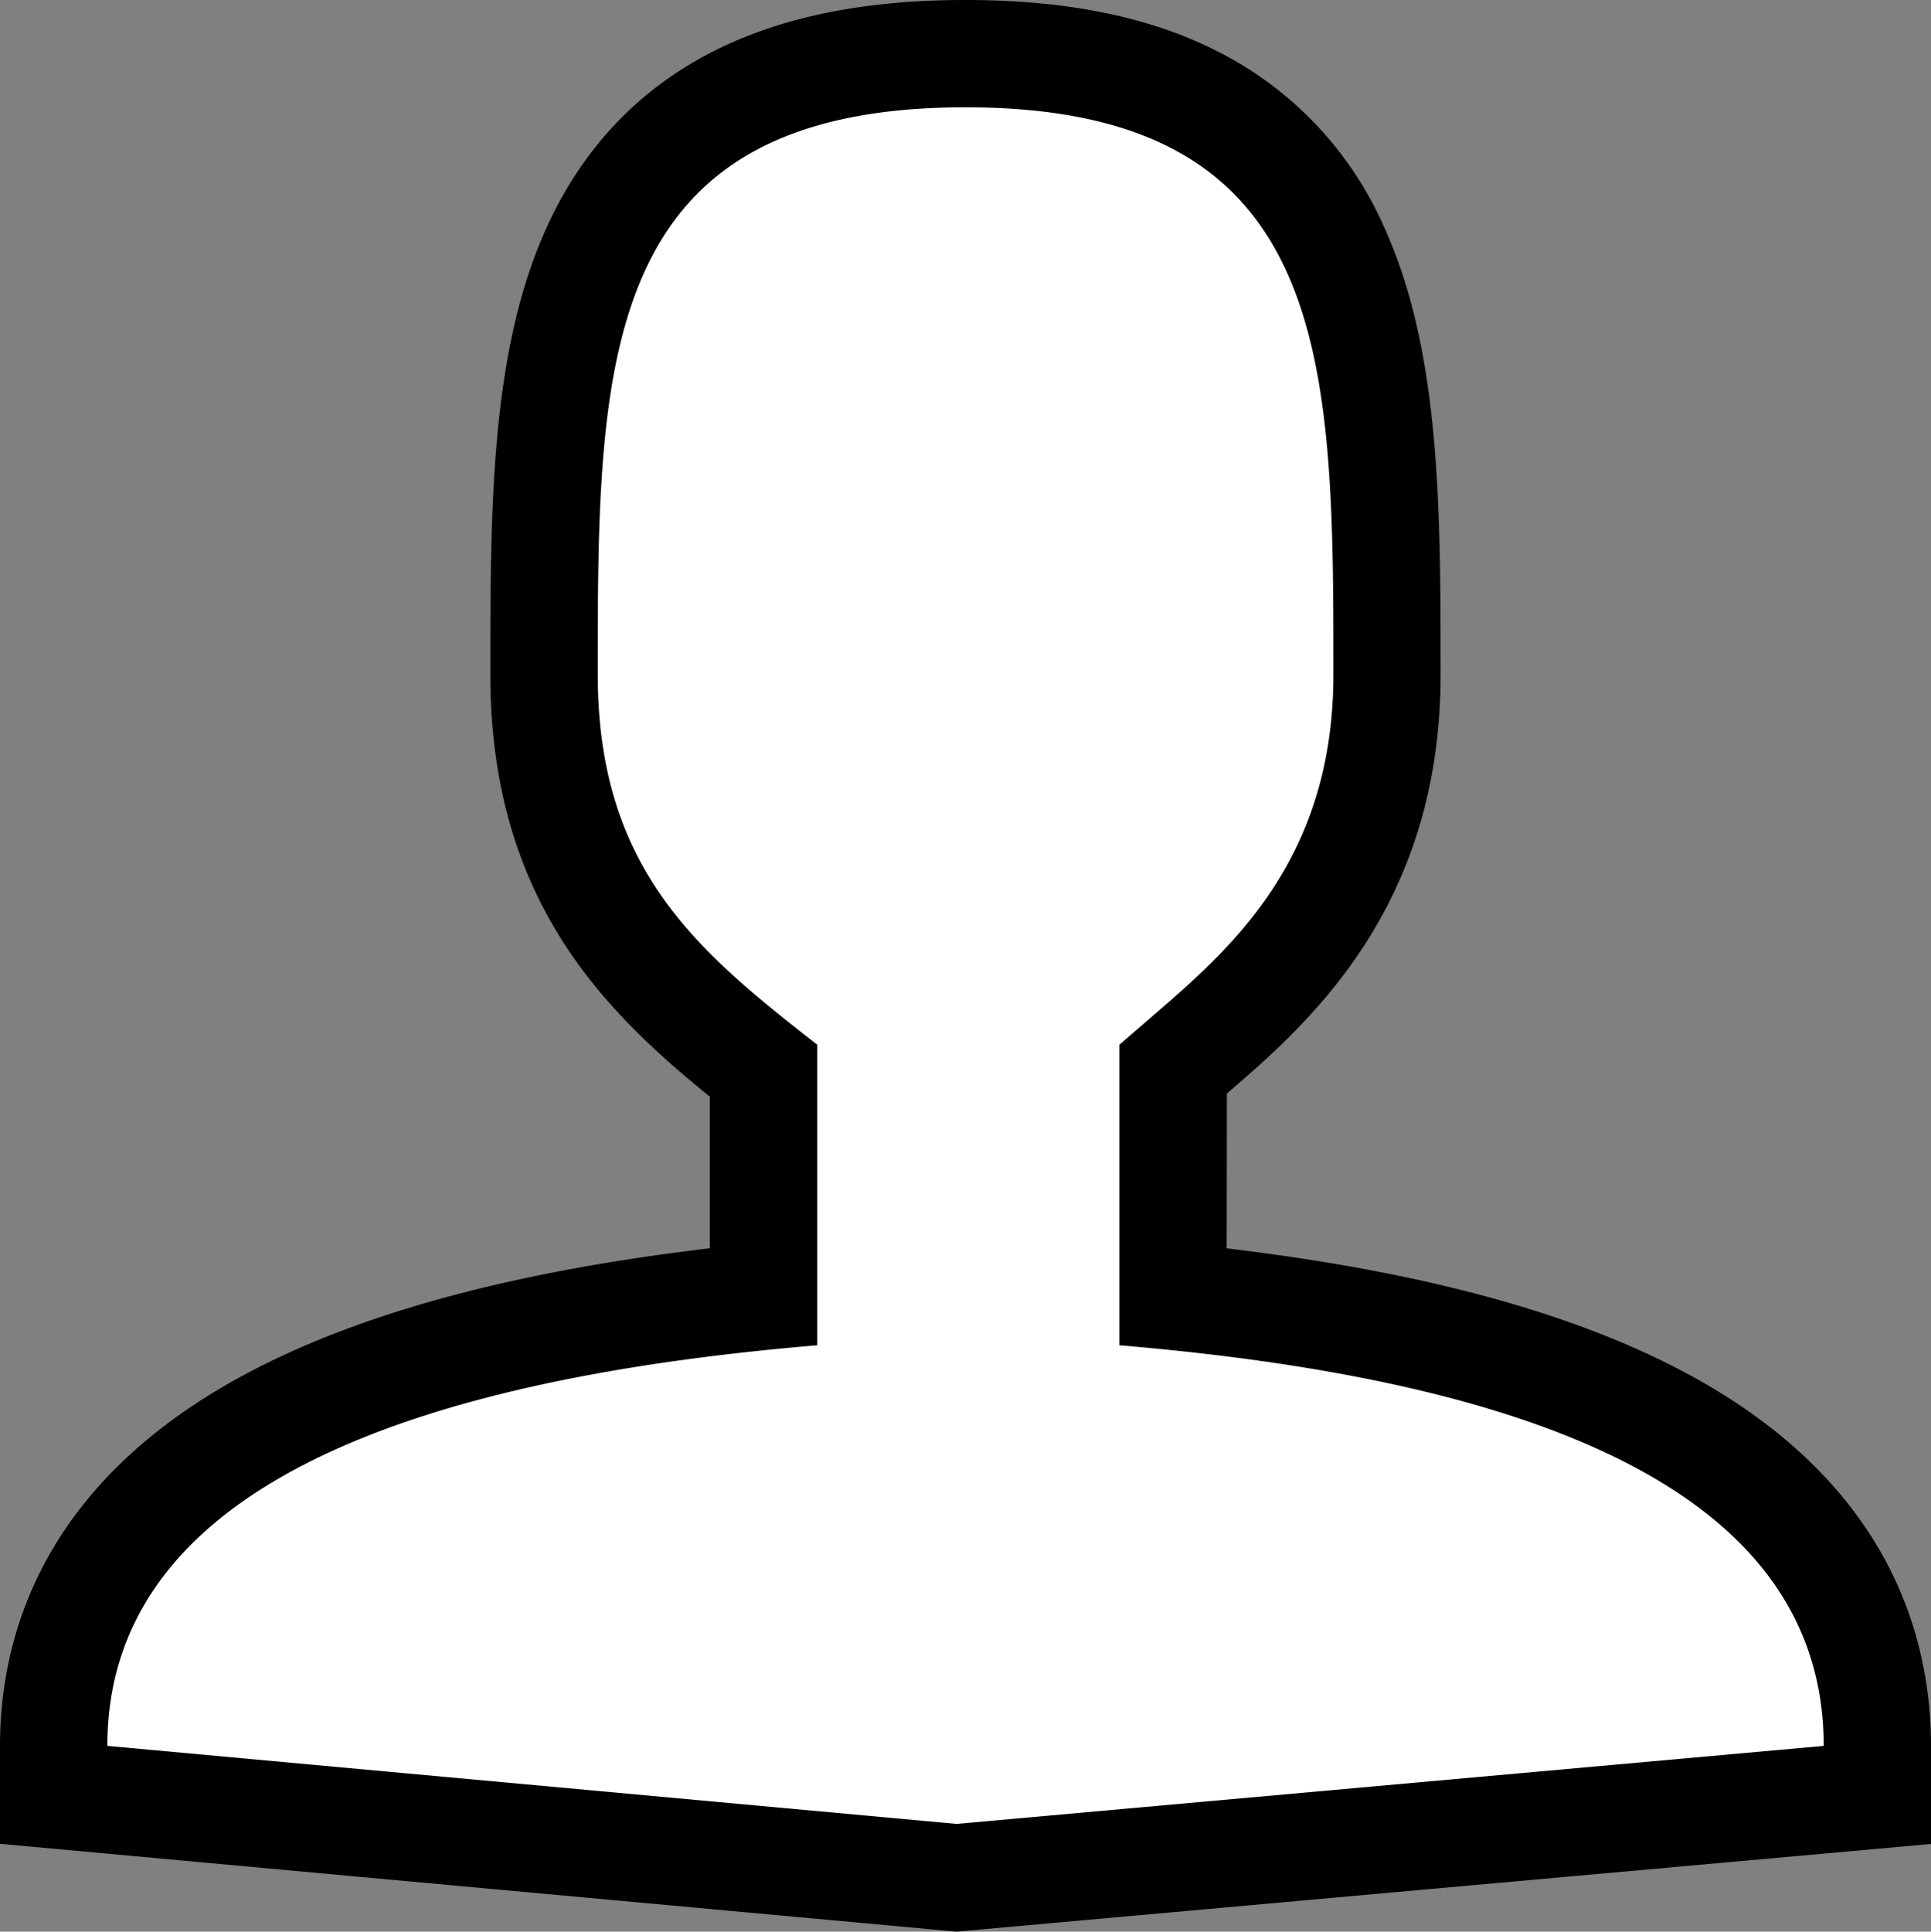
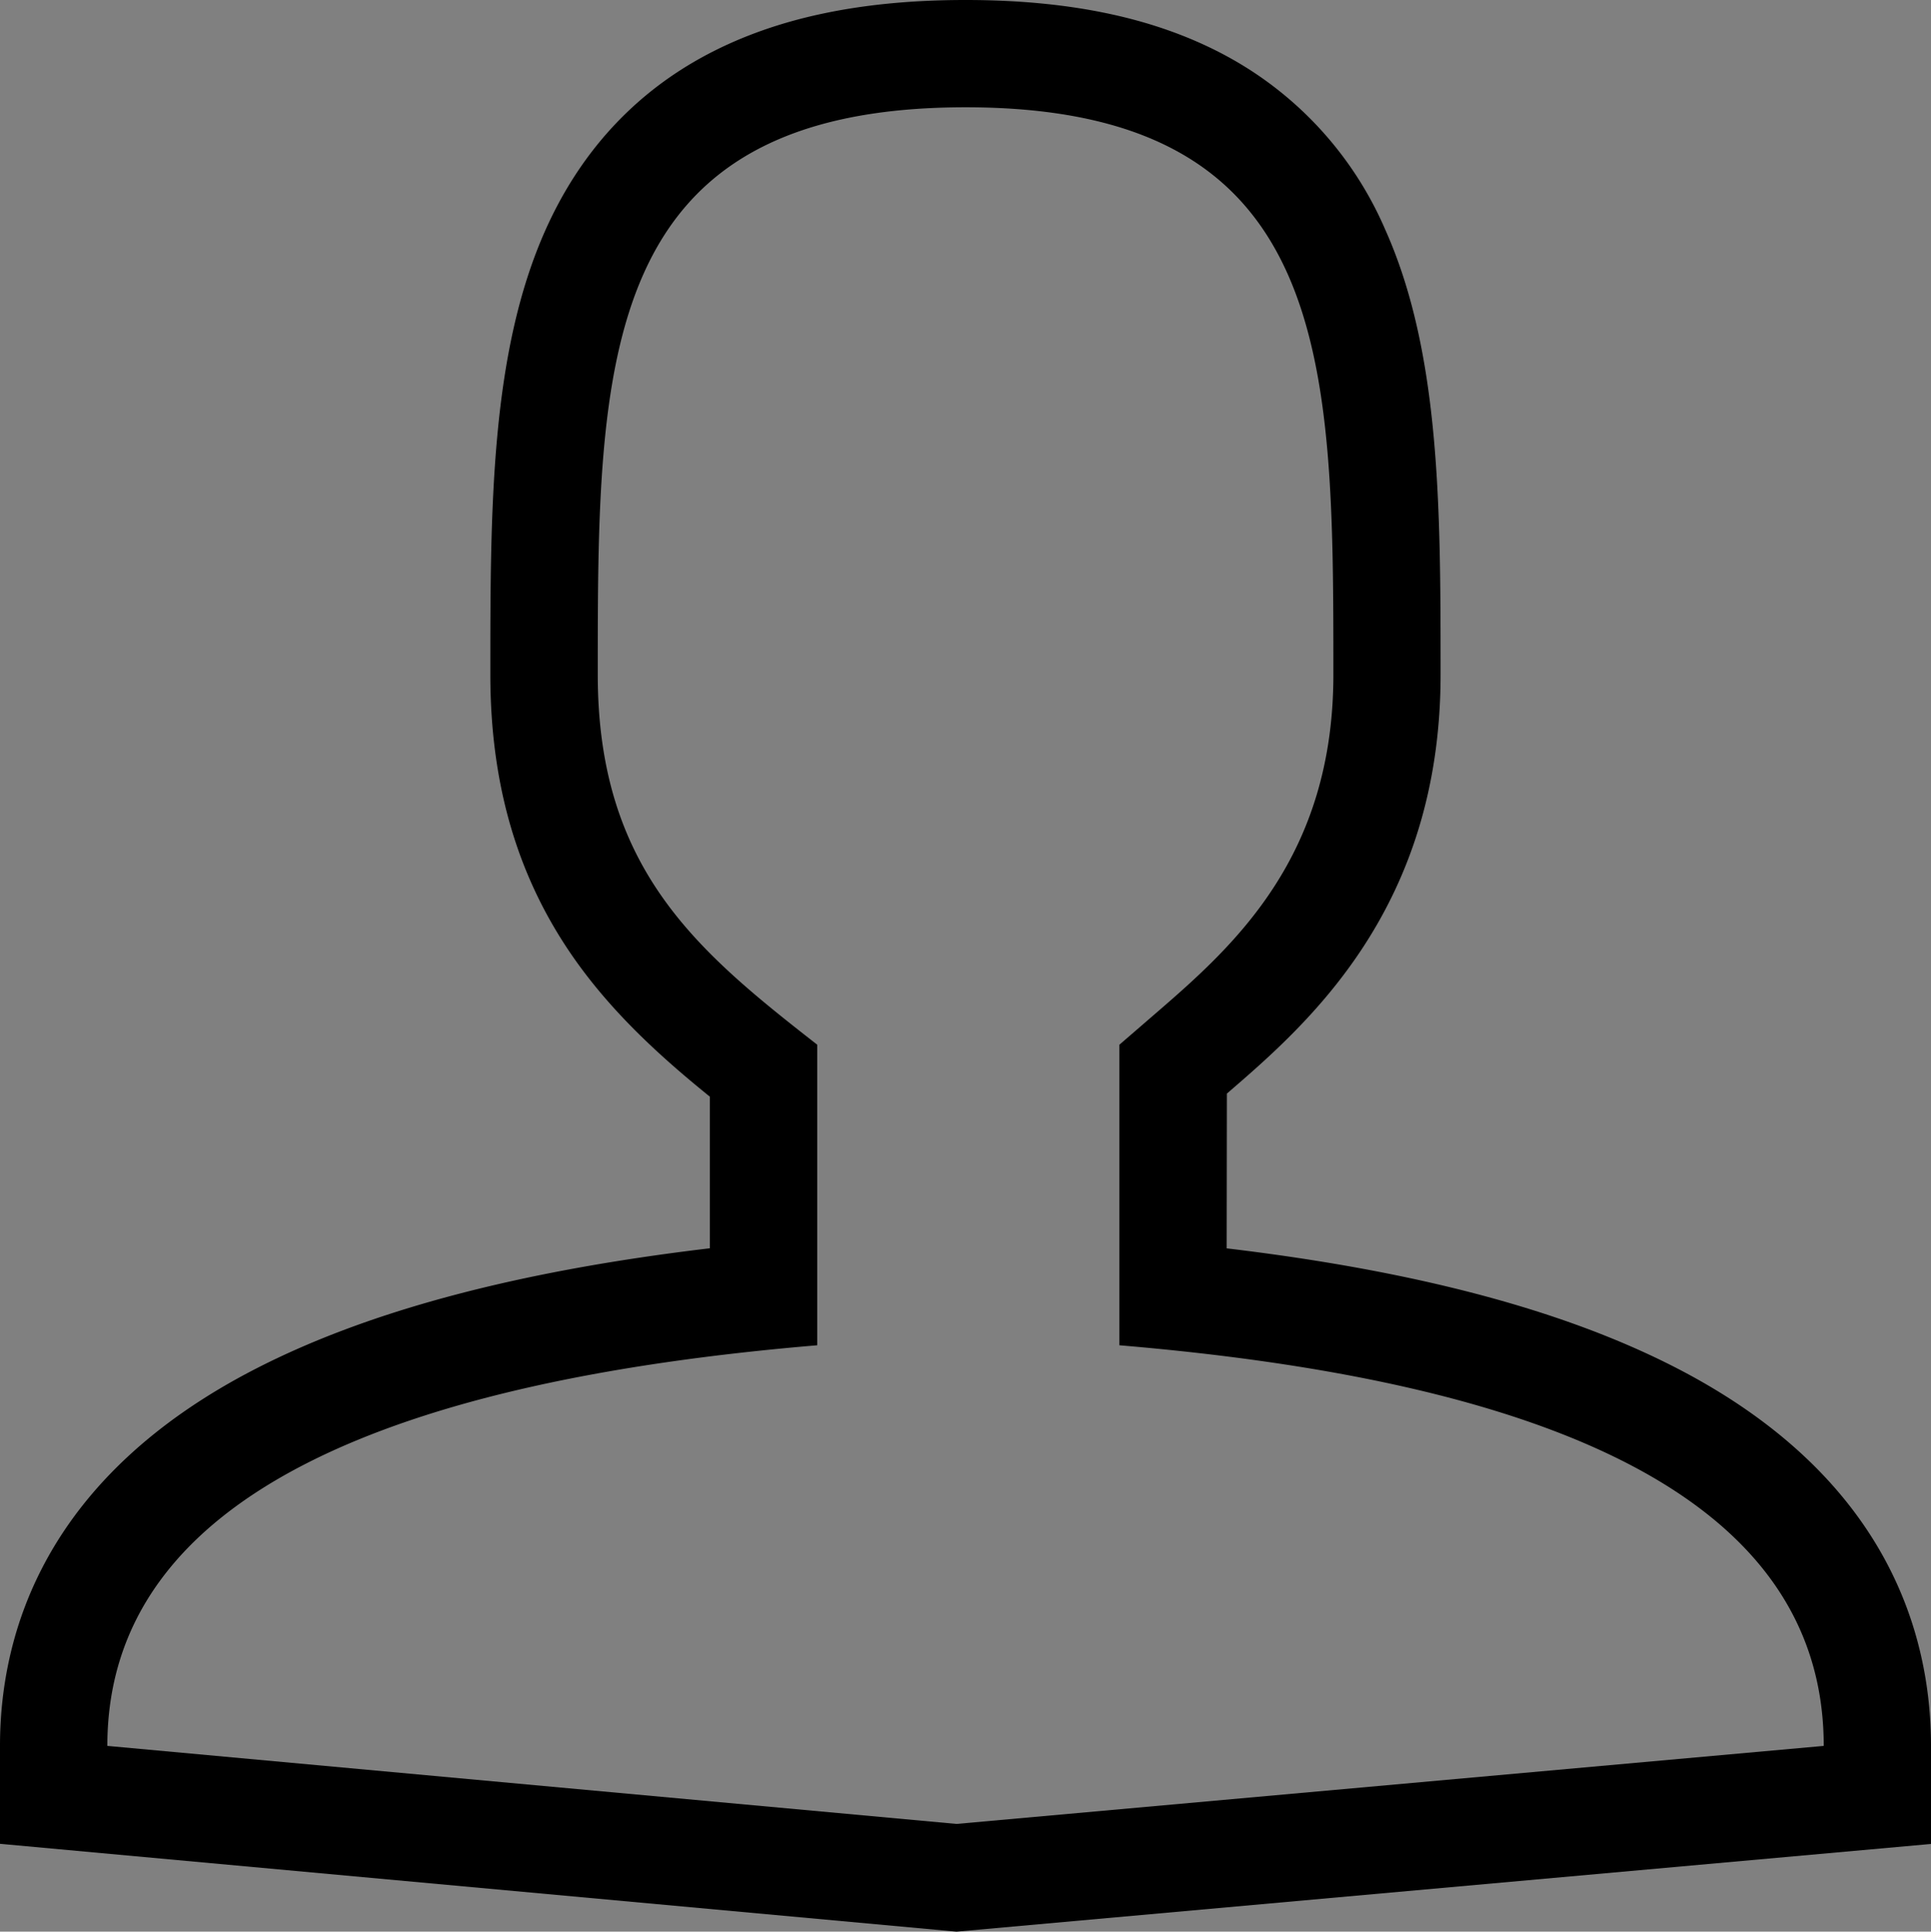
<svg xmlns="http://www.w3.org/2000/svg" width="27" height="27.006" fill="#fff">
  <rect width="100%" height="100%" fill="#808080" stroke="none" />
-   <path d="M13.374 26.253l-.068-.006-11.875-1.091-.681-.063v-.684c0-1.983 1.074-3.536 3.191-4.617 1.623-.828 3.831-1.375 6.734-1.668v-.501-2.652c-1.555-1.225-3.069-2.58-3.069-5.541 0-2.228 0-4.333.708-5.914C9.149 1.655 10.845.75 13.5.75s4.351.905 5.184 2.766c.708 1.581.708 3.686.708 5.914 0 2.937-1.641 4.353-2.728 5.29l-.263.228v.043 2.631.501c2.895.292 5.091.84 6.699 1.669 2.09 1.078 3.15 2.631 3.15 4.615v.686l-.683.061-12.125 1.091-.068.006z" />
  <path d="M13.375 25.5L25.5 24.409c0-3.551-4.033-5.112-9.848-5.601v-4.202l.524-.453c1.089-.94 2.468-2.18 2.468-4.723 0-4.38 0-7.93-5.143-7.93s-5.143 3.55-5.143 7.93c0 2.728 1.403 3.875 3.069 5.176v4.202c-5.815.489-9.926 2.05-9.926 5.601L13.375 25.5m-.001 1.506L0 25.778v-1.369c0-1.573.625-3.767 3.6-5.285 1.576-.804 3.654-1.355 6.325-1.672v-2.12c-.659-.533-1.339-1.143-1.884-1.913-.797-1.128-1.185-2.432-1.185-3.989 0-2.311 0-4.493.774-6.221.473-1.055 1.202-1.862 2.168-2.398C10.783.266 11.994 0 13.5 0s2.717.265 3.701.812a5.01 5.01 0 0 1 2.168 2.398c.774 1.728.774 3.91.774 6.221 0 3.281-1.87 4.894-2.988 5.858l-.003 2.164c2.662.317 4.73.869 6.293 1.675C26.383 20.644 27 22.836 27 24.409v1.371l-13.626 1.226z" fill="#000" />
</svg>